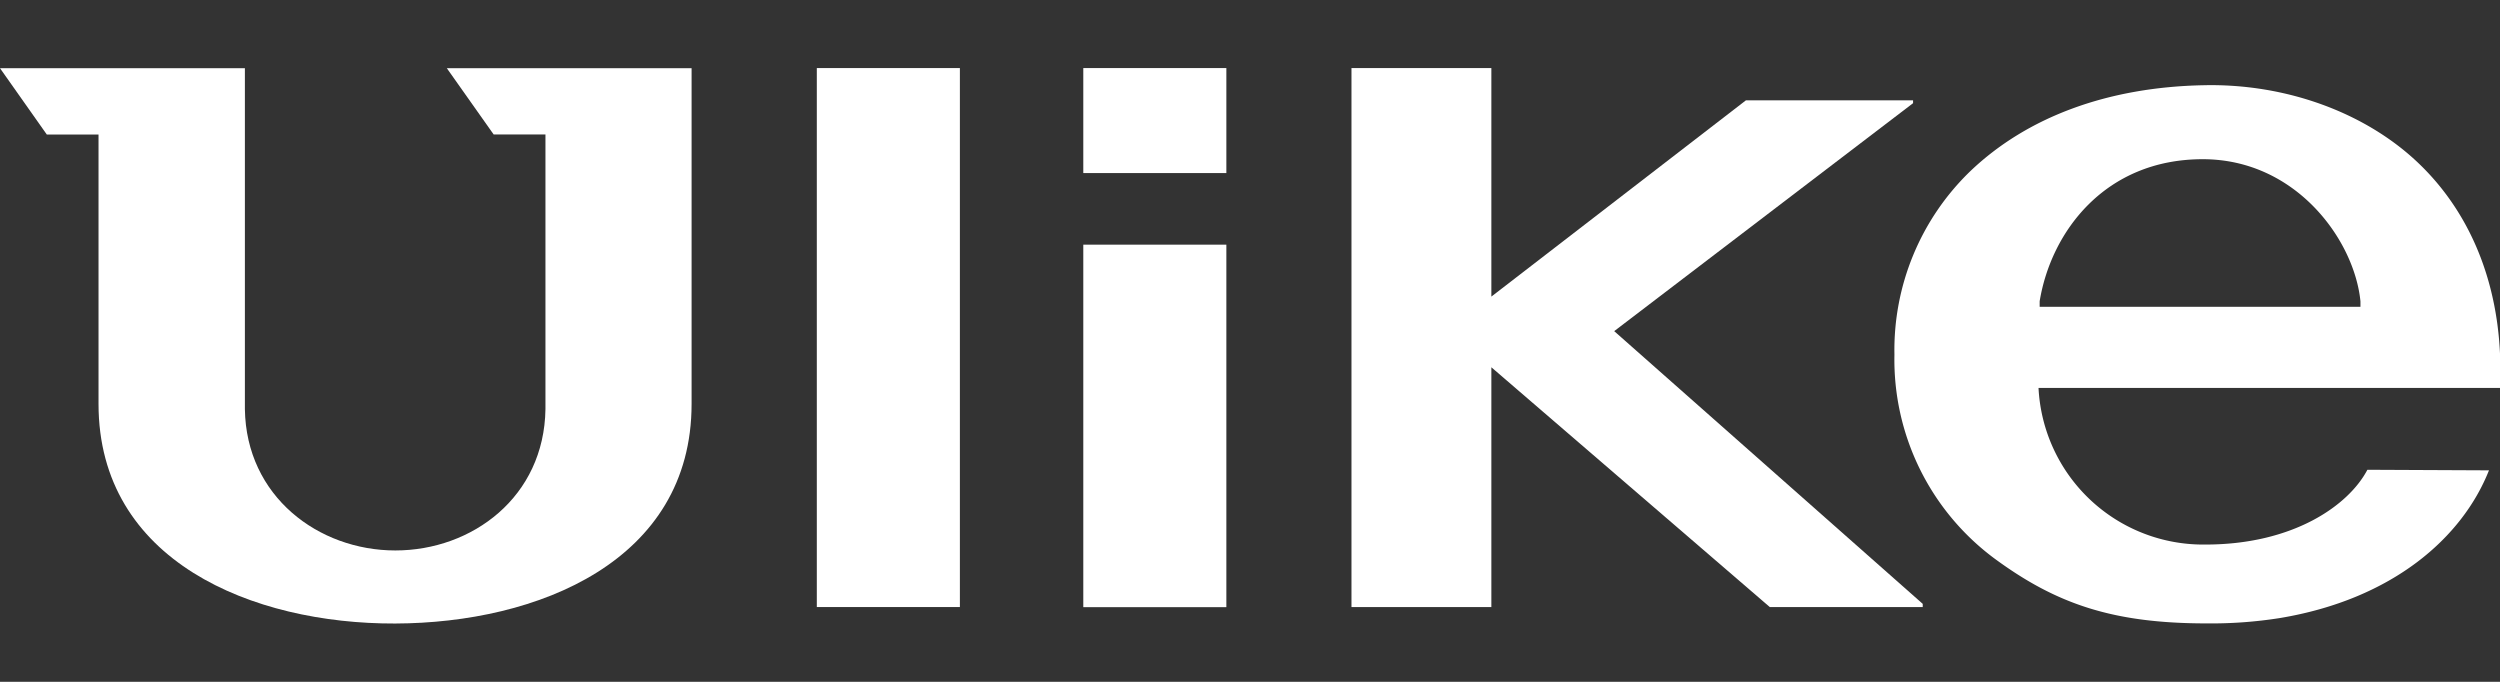
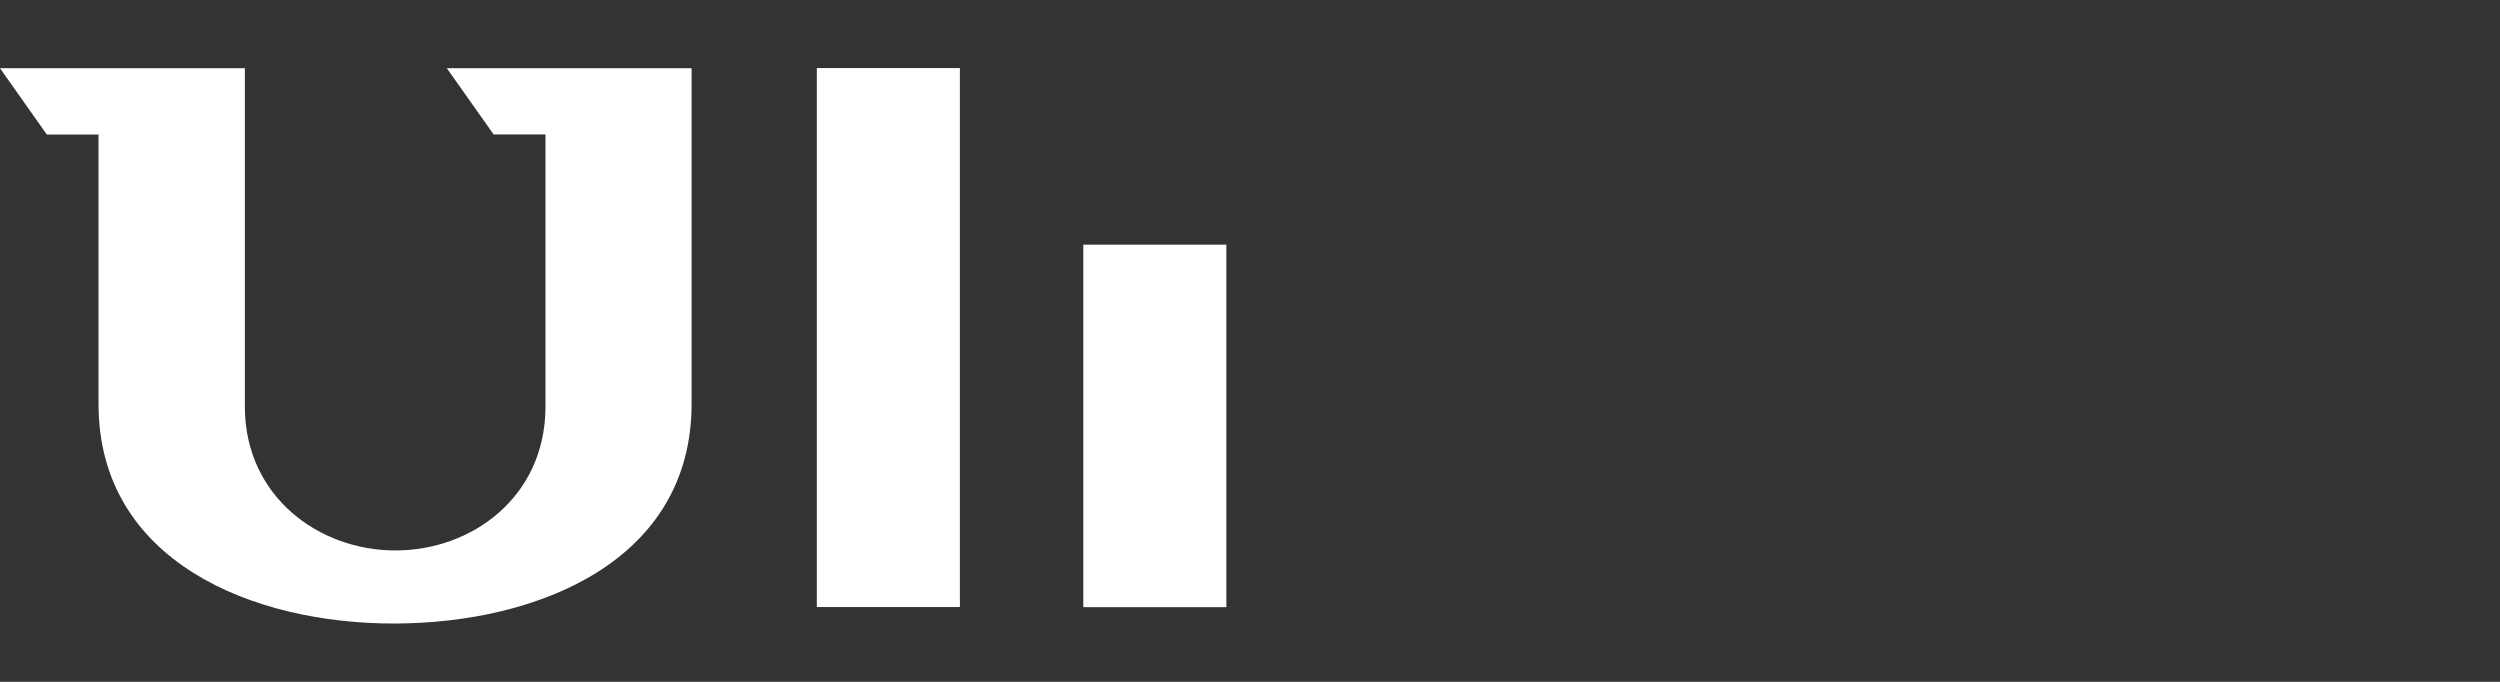
<svg xmlns="http://www.w3.org/2000/svg" id="图层_1" data-name="图层 1" viewBox="0 0 220 60">
  <rect x="0" y="0" width="220" height="60" fill="#333333" stroke="none" />
  <defs>
    <style>.cls-1{fill:#fff;}</style>
  </defs>
  <rect class="cls-1" x="95.33" y="21.53" width="12.59" height="31.9" />
  <rect class="cls-1" x="71.88" y="5.99" width="12.59" height="47.43" />
-   <rect class="cls-1" x="95.33" y="5.99" width="12.59" height="9.24" />
-   <polygon class="cls-1" points="168.35 9.08 168.35 8.83 153.64 8.83 131.24 26.1 131.24 5.99 118.93 5.99 118.93 53.42 131.24 53.42 131.24 32.32 155.74 53.42 169.2 53.42 169.2 53.14 142.05 29.14 168.35 9.08" />
  <path class="cls-1" d="M43.44,11.83H48V36c-.11,7.74-6.45,12.44-13.21,12.44S21.66,43.69,21.55,36V6H0l4.12,5.84H8.67v23.7c0,13.85,13.56,19.37,26.1,19.33s26.09-5.48,26.09-19.33V6H39.32Z" />
-   <path class="cls-1" d="M212.89,14.42c-4.7-4.53-11.76-7.08-18.95-6.92-8.44.16-15.55,2.78-20.57,7.58a21.87,21.87,0,0,0-6.66,16.12,21.79,21.79,0,0,0,8.75,17.91C181,53.2,186,54.86,194.22,54.86h0a38.62,38.62,0,0,0,6.4-.47c9.93-1.65,16.06-7.07,18.41-13l-10.7-.05c-1.65,3.14-6.53,6.58-14.24,6.58a14.51,14.51,0,0,1-14.7-13.78H220C220.38,25.78,217.65,19,212.89,14.42ZM179.49,27l0-.49c1-6.11,5.75-12.5,14.35-12.5,8.24,0,13.36,7.16,13.88,12.51l0,.48Z" />
</svg>